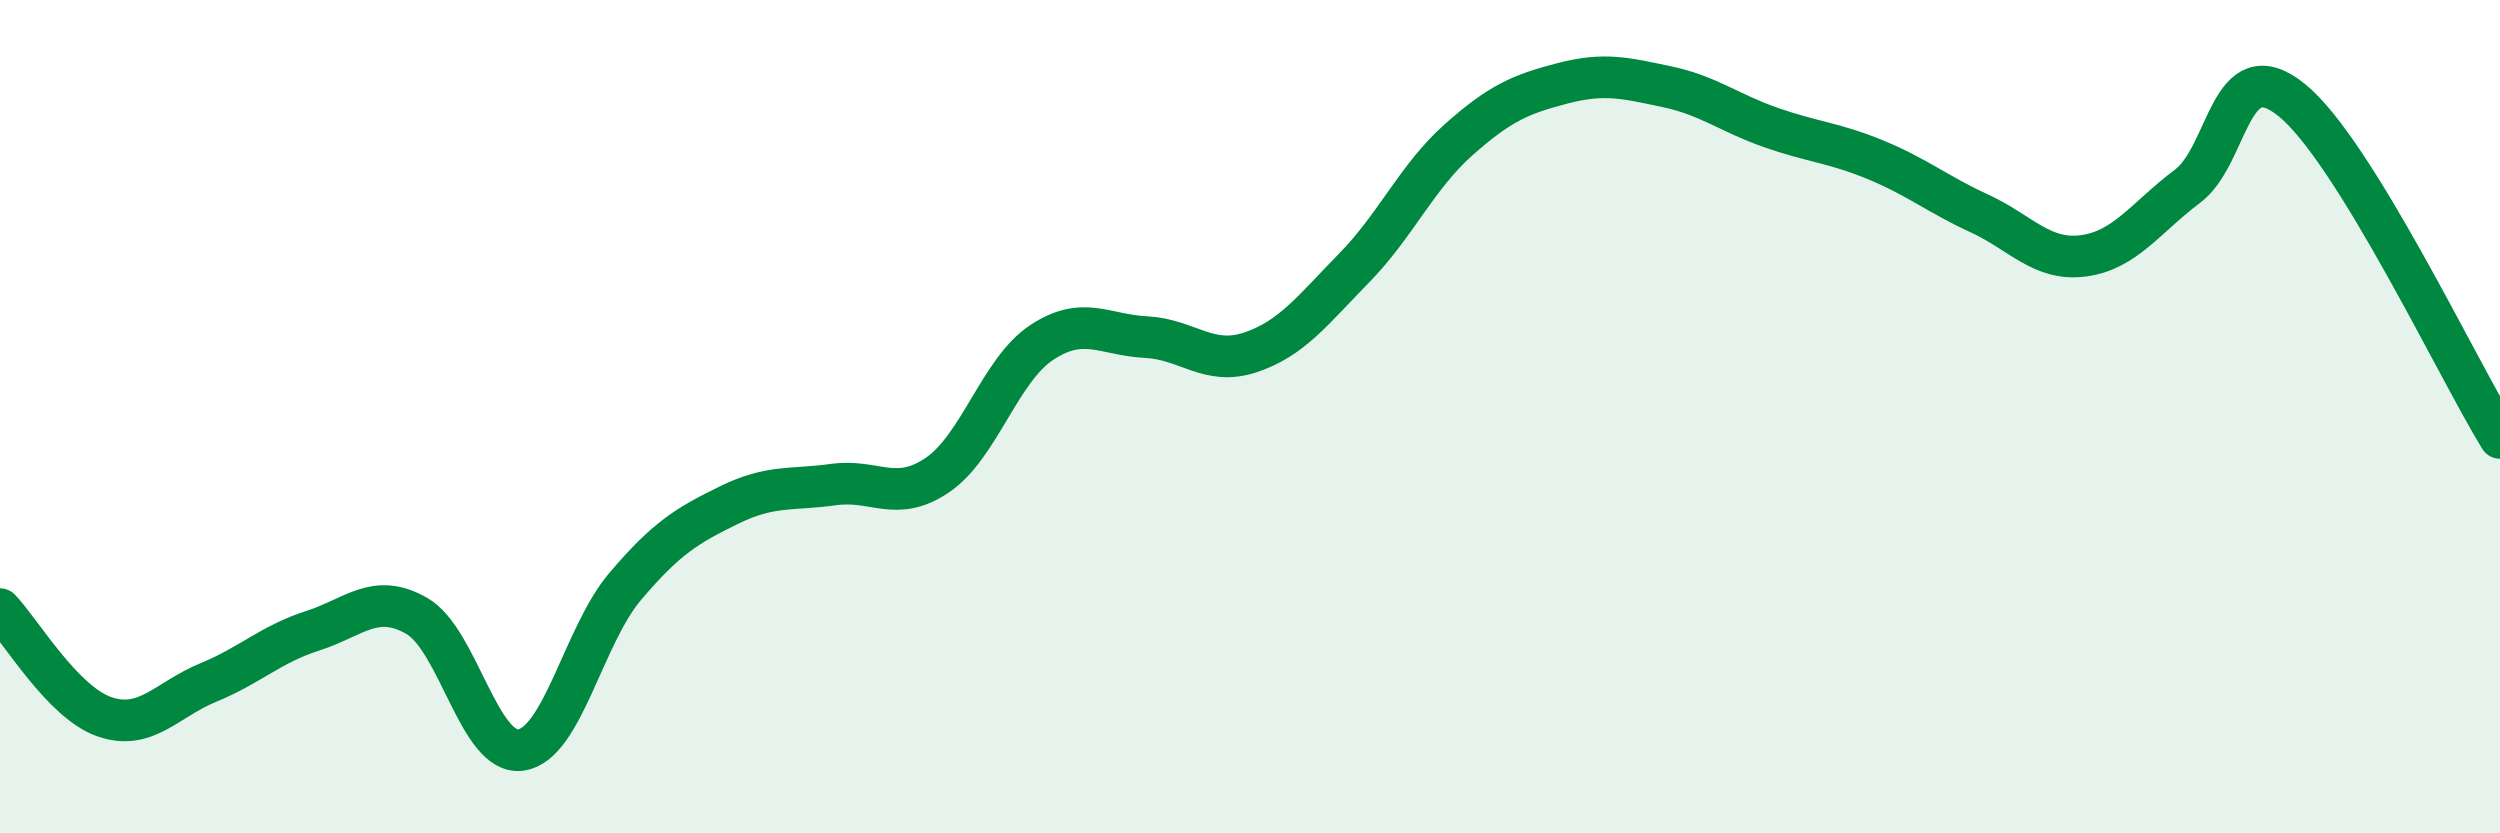
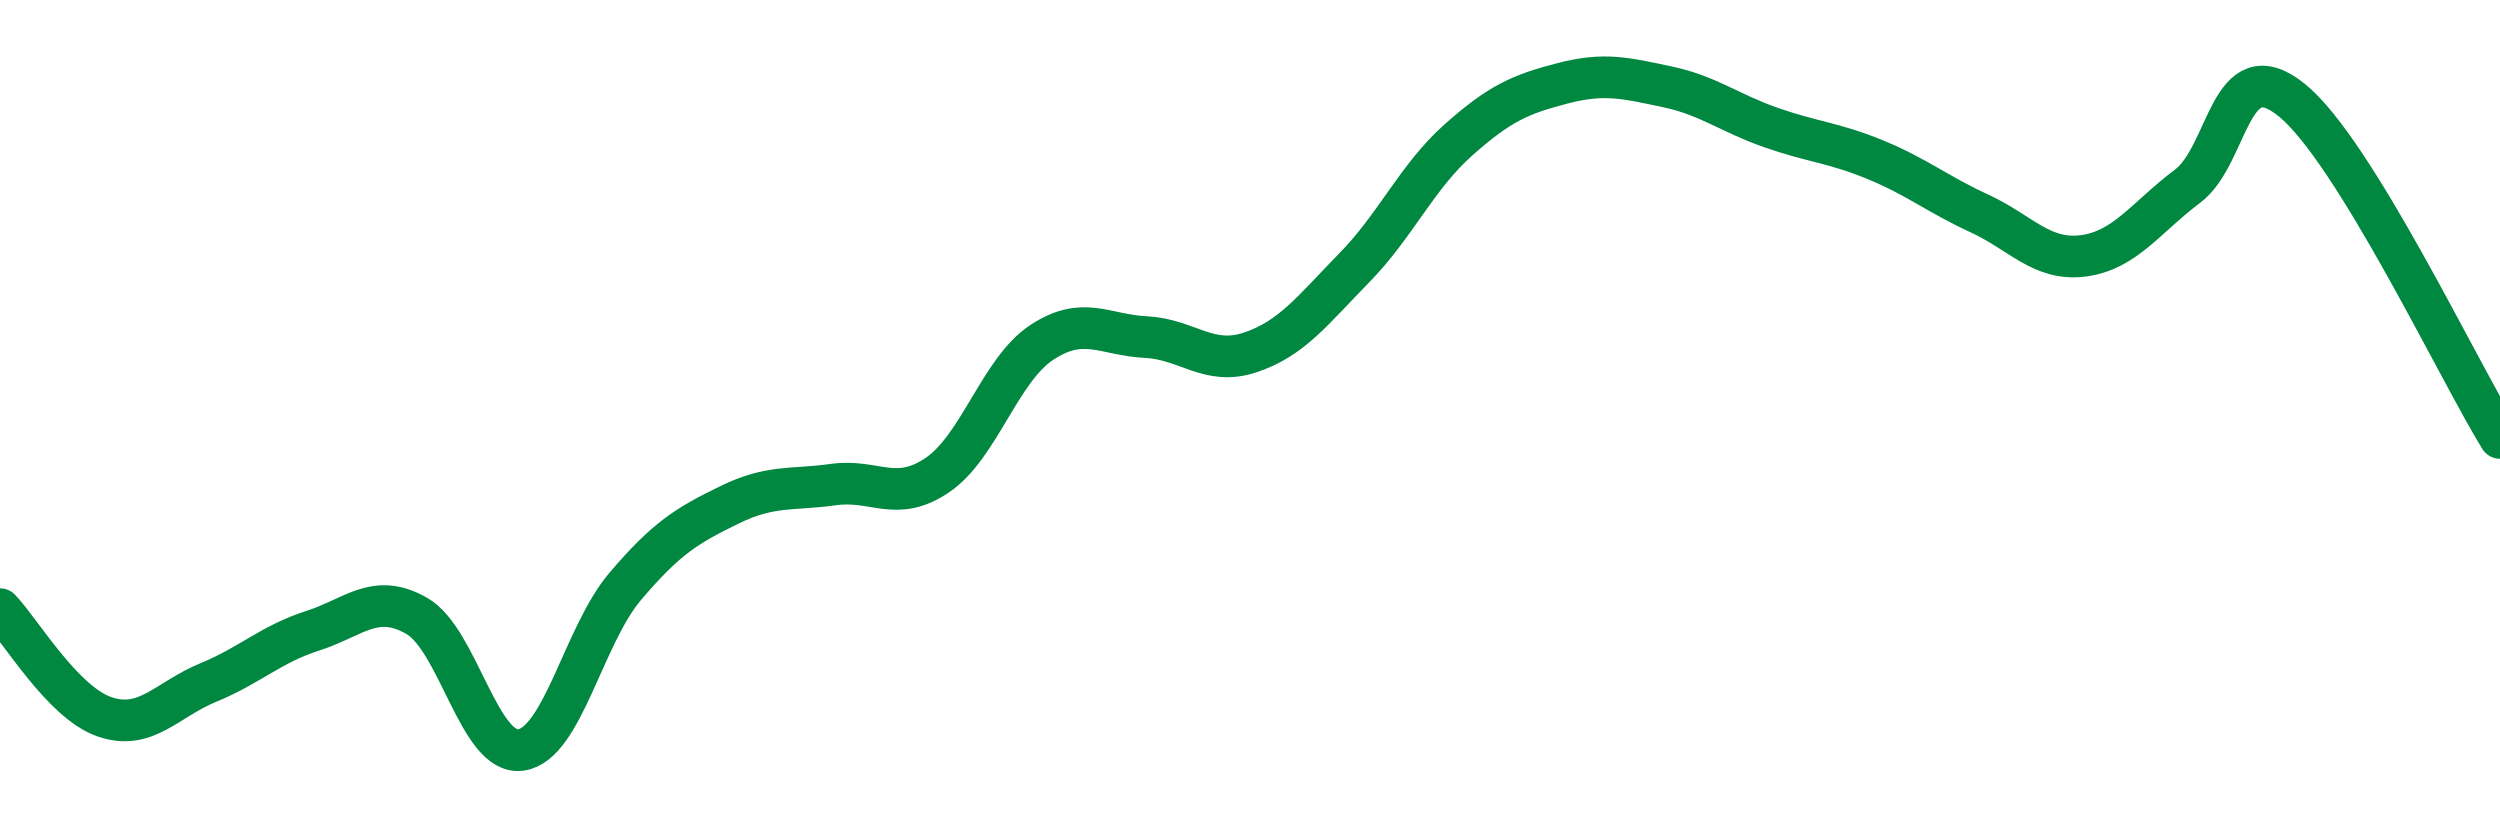
<svg xmlns="http://www.w3.org/2000/svg" width="60" height="20" viewBox="0 0 60 20">
-   <path d="M 0,14.62 C 0.5,15.14 1.5,16.85 2.5,17.2 C 3.5,17.55 4,16.79 5,16.38 C 6,15.97 6.5,15.46 7.5,15.14 C 8.5,14.82 9,14.21 10,14.78 C 11,15.35 11.5,18.14 12.5,18 C 13.5,17.86 14,15.26 15,14.08 C 16,12.9 16.5,12.61 17.5,12.12 C 18.5,11.63 19,11.77 20,11.63 C 21,11.49 21.5,12.08 22.5,11.4 C 23.5,10.72 24,8.88 25,8.22 C 26,7.56 26.5,8.04 27.5,8.09 C 28.5,8.14 29,8.79 30,8.46 C 31,8.13 31.5,7.45 32.5,6.43 C 33.5,5.41 34,4.25 35,3.36 C 36,2.47 36.5,2.26 37.5,2 C 38.5,1.74 39,1.87 40,2.08 C 41,2.29 41.5,2.71 42.5,3.06 C 43.5,3.41 44,3.42 45,3.83 C 46,4.24 46.5,4.66 47.5,5.12 C 48.5,5.58 49,6.27 50,6.14 C 51,6.01 51.5,5.22 52.5,4.47 C 53.5,3.72 53.5,1.19 55,2.4 C 56.5,3.61 59,8.89 60,10.51L60 20L0 20Z" fill="#008740" opacity="0.1" stroke-linecap="round" stroke-linejoin="round" />
  <path d="M 0,14.62 C 0.5,15.14 1.5,16.85 2.5,17.2 C 3.5,17.55 4,16.79 5,16.38 C 6,15.97 6.5,15.46 7.5,15.14 C 8.5,14.82 9,14.21 10,14.78 C 11,15.35 11.5,18.14 12.5,18 C 13.5,17.86 14,15.26 15,14.08 C 16,12.9 16.5,12.61 17.5,12.12 C 18.5,11.63 19,11.77 20,11.63 C 21,11.49 21.5,12.08 22.5,11.4 C 23.5,10.72 24,8.88 25,8.22 C 26,7.56 26.5,8.04 27.5,8.09 C 28.5,8.14 29,8.79 30,8.46 C 31,8.13 31.5,7.45 32.5,6.43 C 33.5,5.41 34,4.25 35,3.36 C 36,2.47 36.5,2.26 37.5,2 C 38.5,1.74 39,1.87 40,2.08 C 41,2.29 41.5,2.71 42.5,3.06 C 43.5,3.41 44,3.42 45,3.83 C 46,4.24 46.5,4.66 47.5,5.12 C 48.5,5.58 49,6.27 50,6.14 C 51,6.01 51.5,5.22 52.5,4.47 C 53.5,3.72 53.5,1.19 55,2.4 C 56.5,3.61 59,8.89 60,10.51" stroke="#008740" stroke-width="1" fill="none" stroke-linecap="round" stroke-linejoin="round" />
</svg>